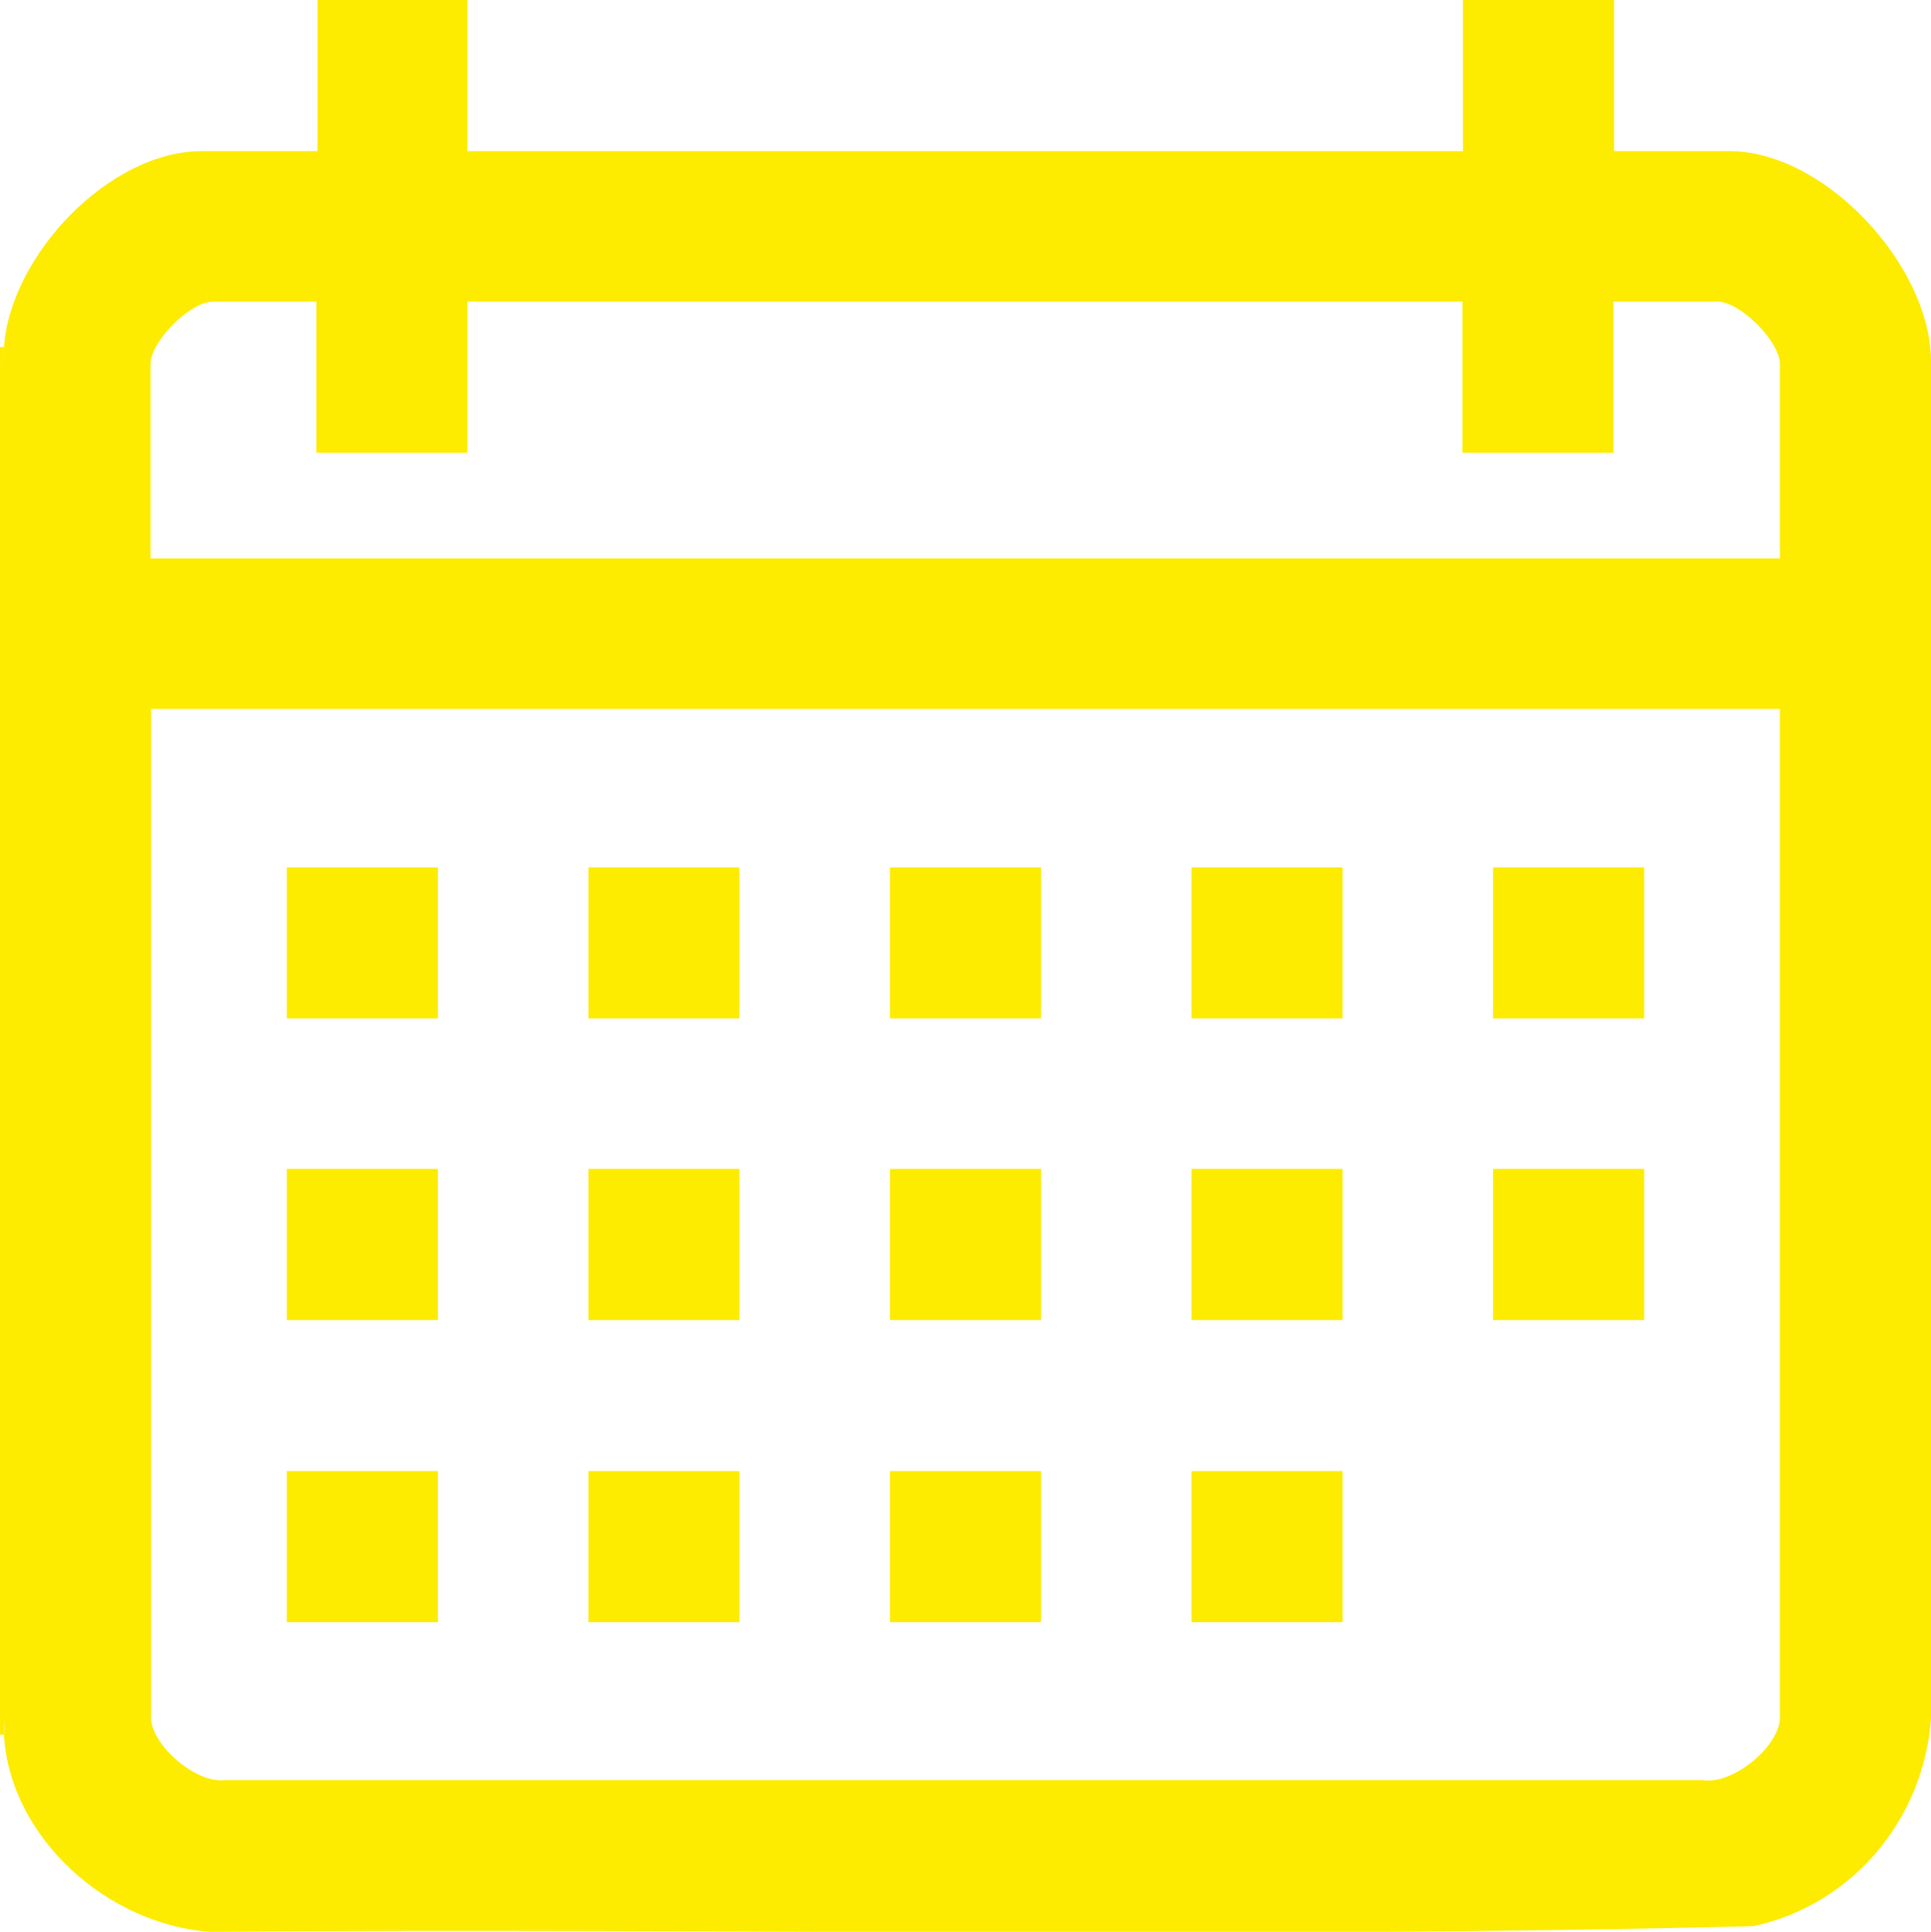
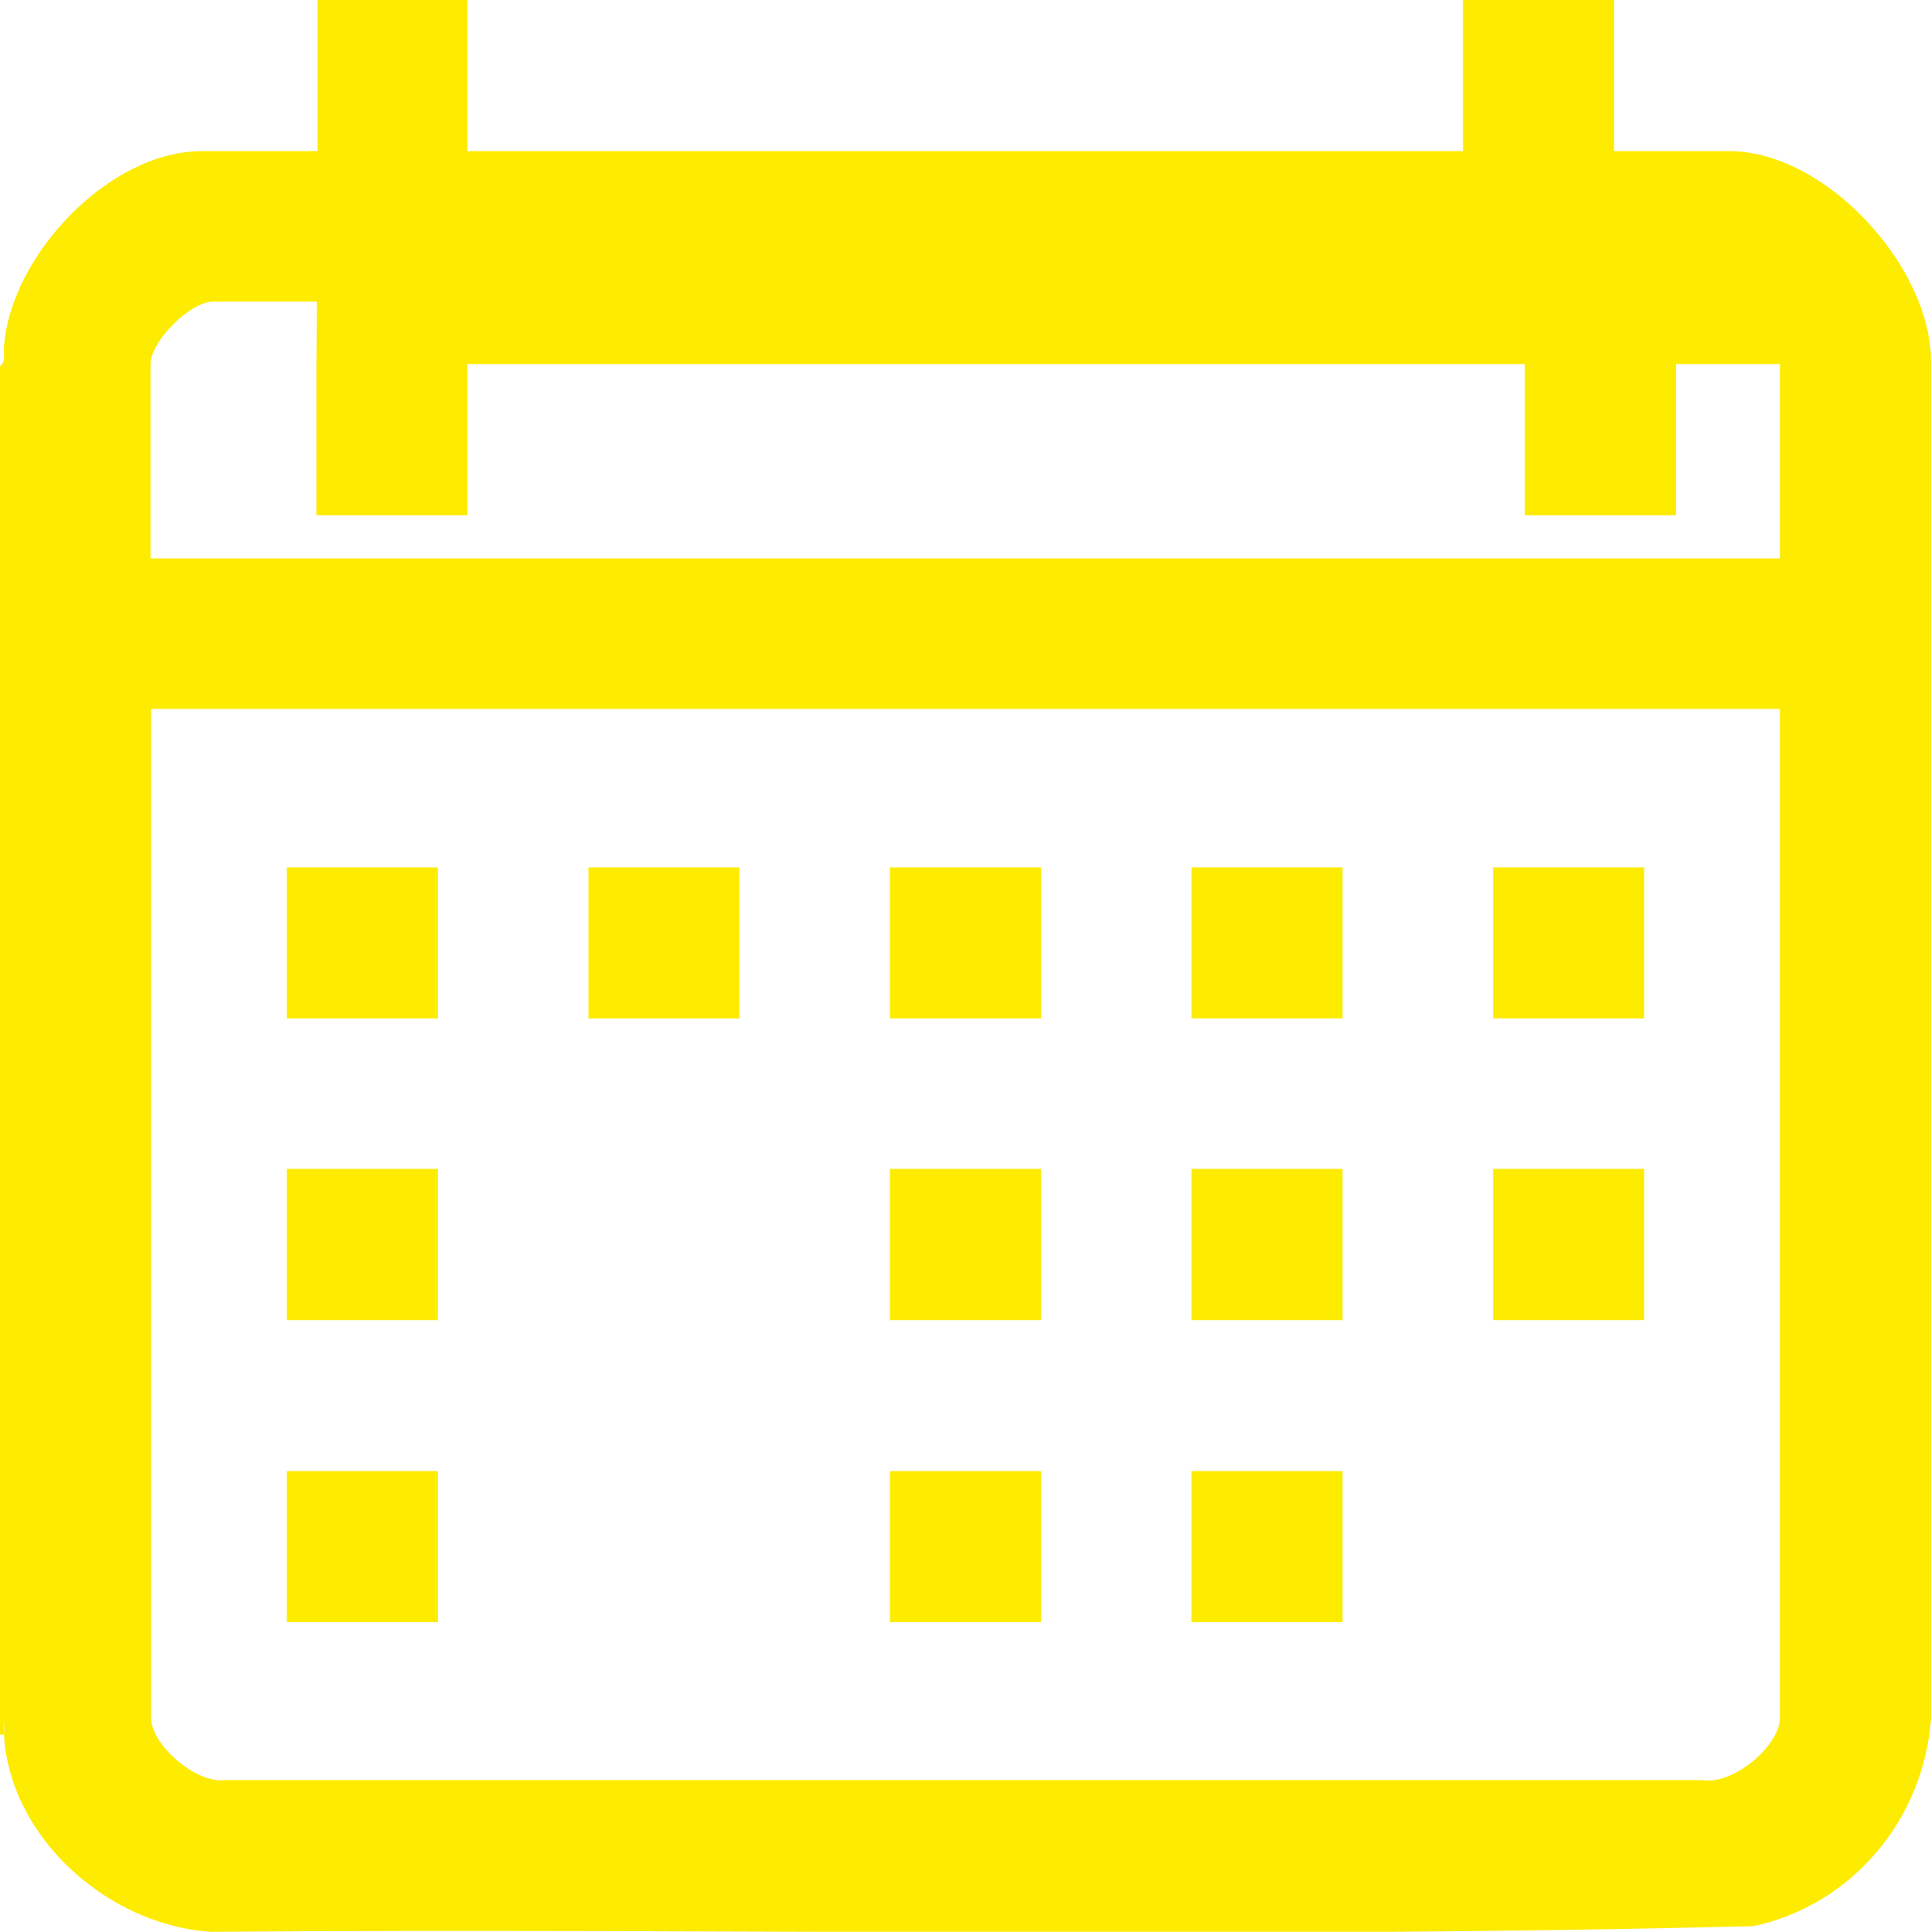
<svg xmlns="http://www.w3.org/2000/svg" id="Capa_2" data-name="Capa 2" viewBox="0 0 34 34.01">
  <defs>
    <style>
      .cls-1 {
        fill: #fdeb00;
      }
    </style>
  </defs>
  <g id="Capa_1-2" data-name="Capa 1">
    <g>
-       <path class="cls-1" d="M8.23,0v2.66h17.53V0h2.66v2.66h2.03c1.68,0,3.54,2.01,3.55,3.69v23.91c-.13,1.77-1.38,3.27-3.12,3.65-9.04.23-18.13.03-27.19.1-1.78-.13-3.5-1.63-3.62-3.45,0-.11.04-.28-.07-.33V6.44c.11-.06.06-.23.07-.33.11-1.6,1.84-3.45,3.49-3.45h2.03V0h2.66ZM5.58,5.31h-1.83c-.4,0-1.1.7-1.1,1.1v3.42h28.69v-3.42c0-.4-.7-1.1-1.1-1.1h-1.83v2.66h-2.66v-2.66H8.23v2.66h-2.66v-2.66ZM31.34,12.48H2.66v17.76c0,.48.79,1.16,1.29,1.1h26.03c.53.09,1.36-.6,1.36-1.1V12.48Z" />
-       <path class="cls-1" d="M0,6.44v-.33h.07c0,.11.04.28-.07.33Z" />
+       <path class="cls-1" d="M8.23,0v2.66h17.53V0h2.66v2.66h2.03c1.68,0,3.54,2.01,3.55,3.69v23.91c-.13,1.77-1.38,3.27-3.12,3.65-9.04.23-18.13.03-27.19.1-1.78-.13-3.5-1.63-3.62-3.45,0-.11.04-.28-.07-.33V6.44c.11-.06.06-.23.07-.33.11-1.6,1.84-3.45,3.49-3.45h2.03V0h2.66ZM5.58,5.31h-1.83c-.4,0-1.1.7-1.1,1.1v3.42h28.69v-3.42h-1.83v2.66h-2.66v-2.66H8.23v2.66h-2.66v-2.66ZM31.34,12.48H2.66v17.76c0,.48.79,1.16,1.29,1.1h26.03c.53.09,1.36-.6,1.36-1.1V12.48Z" />
      <path class="cls-1" d="M.07,30.54h-.07v-.33c.11.06.06.23.07.33Z" />
      <rect class="cls-1" x="5.05" y="15.27" width="2.66" height="2.66" />
      <rect class="cls-1" x="10.36" y="15.27" width="2.66" height="2.66" />
      <rect class="cls-1" x="15.67" y="15.27" width="2.66" height="2.66" />
      <rect class="cls-1" x="20.98" y="15.27" width="2.66" height="2.66" />
      <rect class="cls-1" x="26.29" y="15.27" width="2.66" height="2.66" />
      <rect class="cls-1" x="5.05" y="20.58" width="2.66" height="2.66" />
-       <rect class="cls-1" x="10.36" y="20.58" width="2.66" height="2.66" />
      <rect class="cls-1" x="15.67" y="20.58" width="2.66" height="2.66" />
      <rect class="cls-1" x="20.98" y="20.58" width="2.66" height="2.66" />
      <rect class="cls-1" x="26.29" y="20.58" width="2.66" height="2.66" />
      <rect class="cls-1" x="5.05" y="25.9" width="2.66" height="2.66" />
-       <rect class="cls-1" x="10.36" y="25.9" width="2.66" height="2.66" />
      <rect class="cls-1" x="15.67" y="25.9" width="2.66" height="2.66" />
      <rect class="cls-1" x="20.98" y="25.9" width="2.66" height="2.66" />
    </g>
  </g>
</svg>